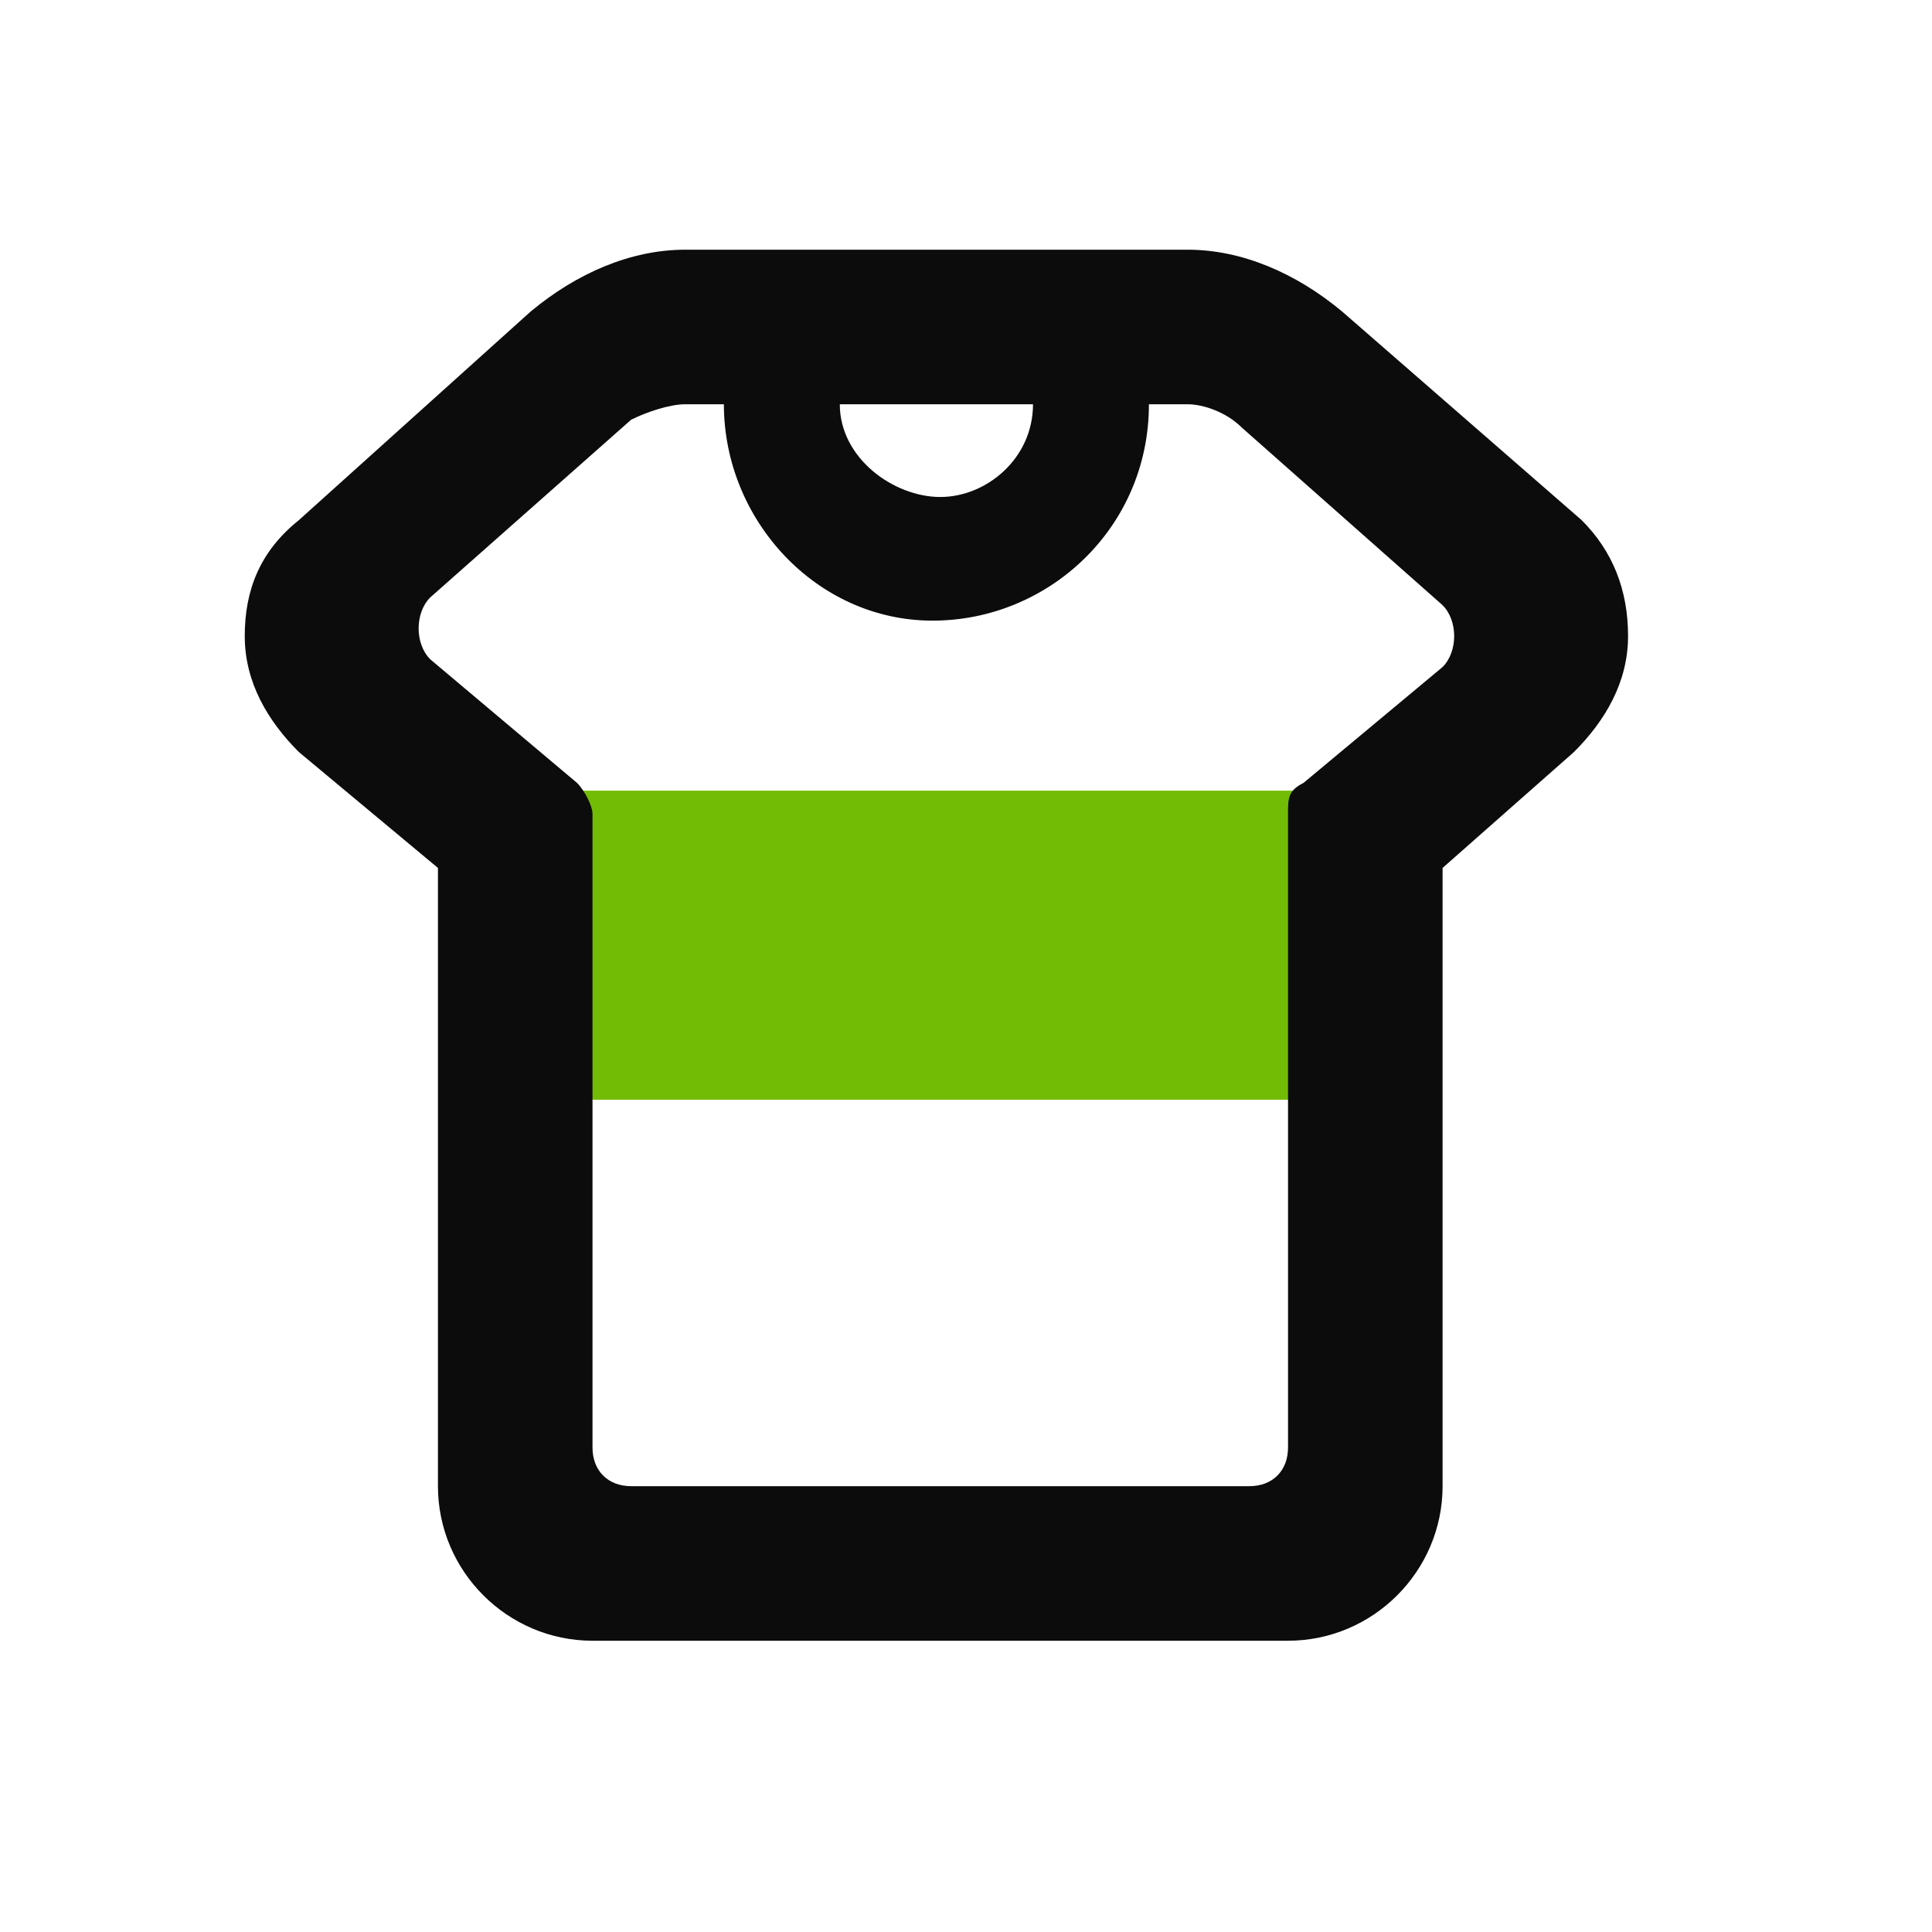
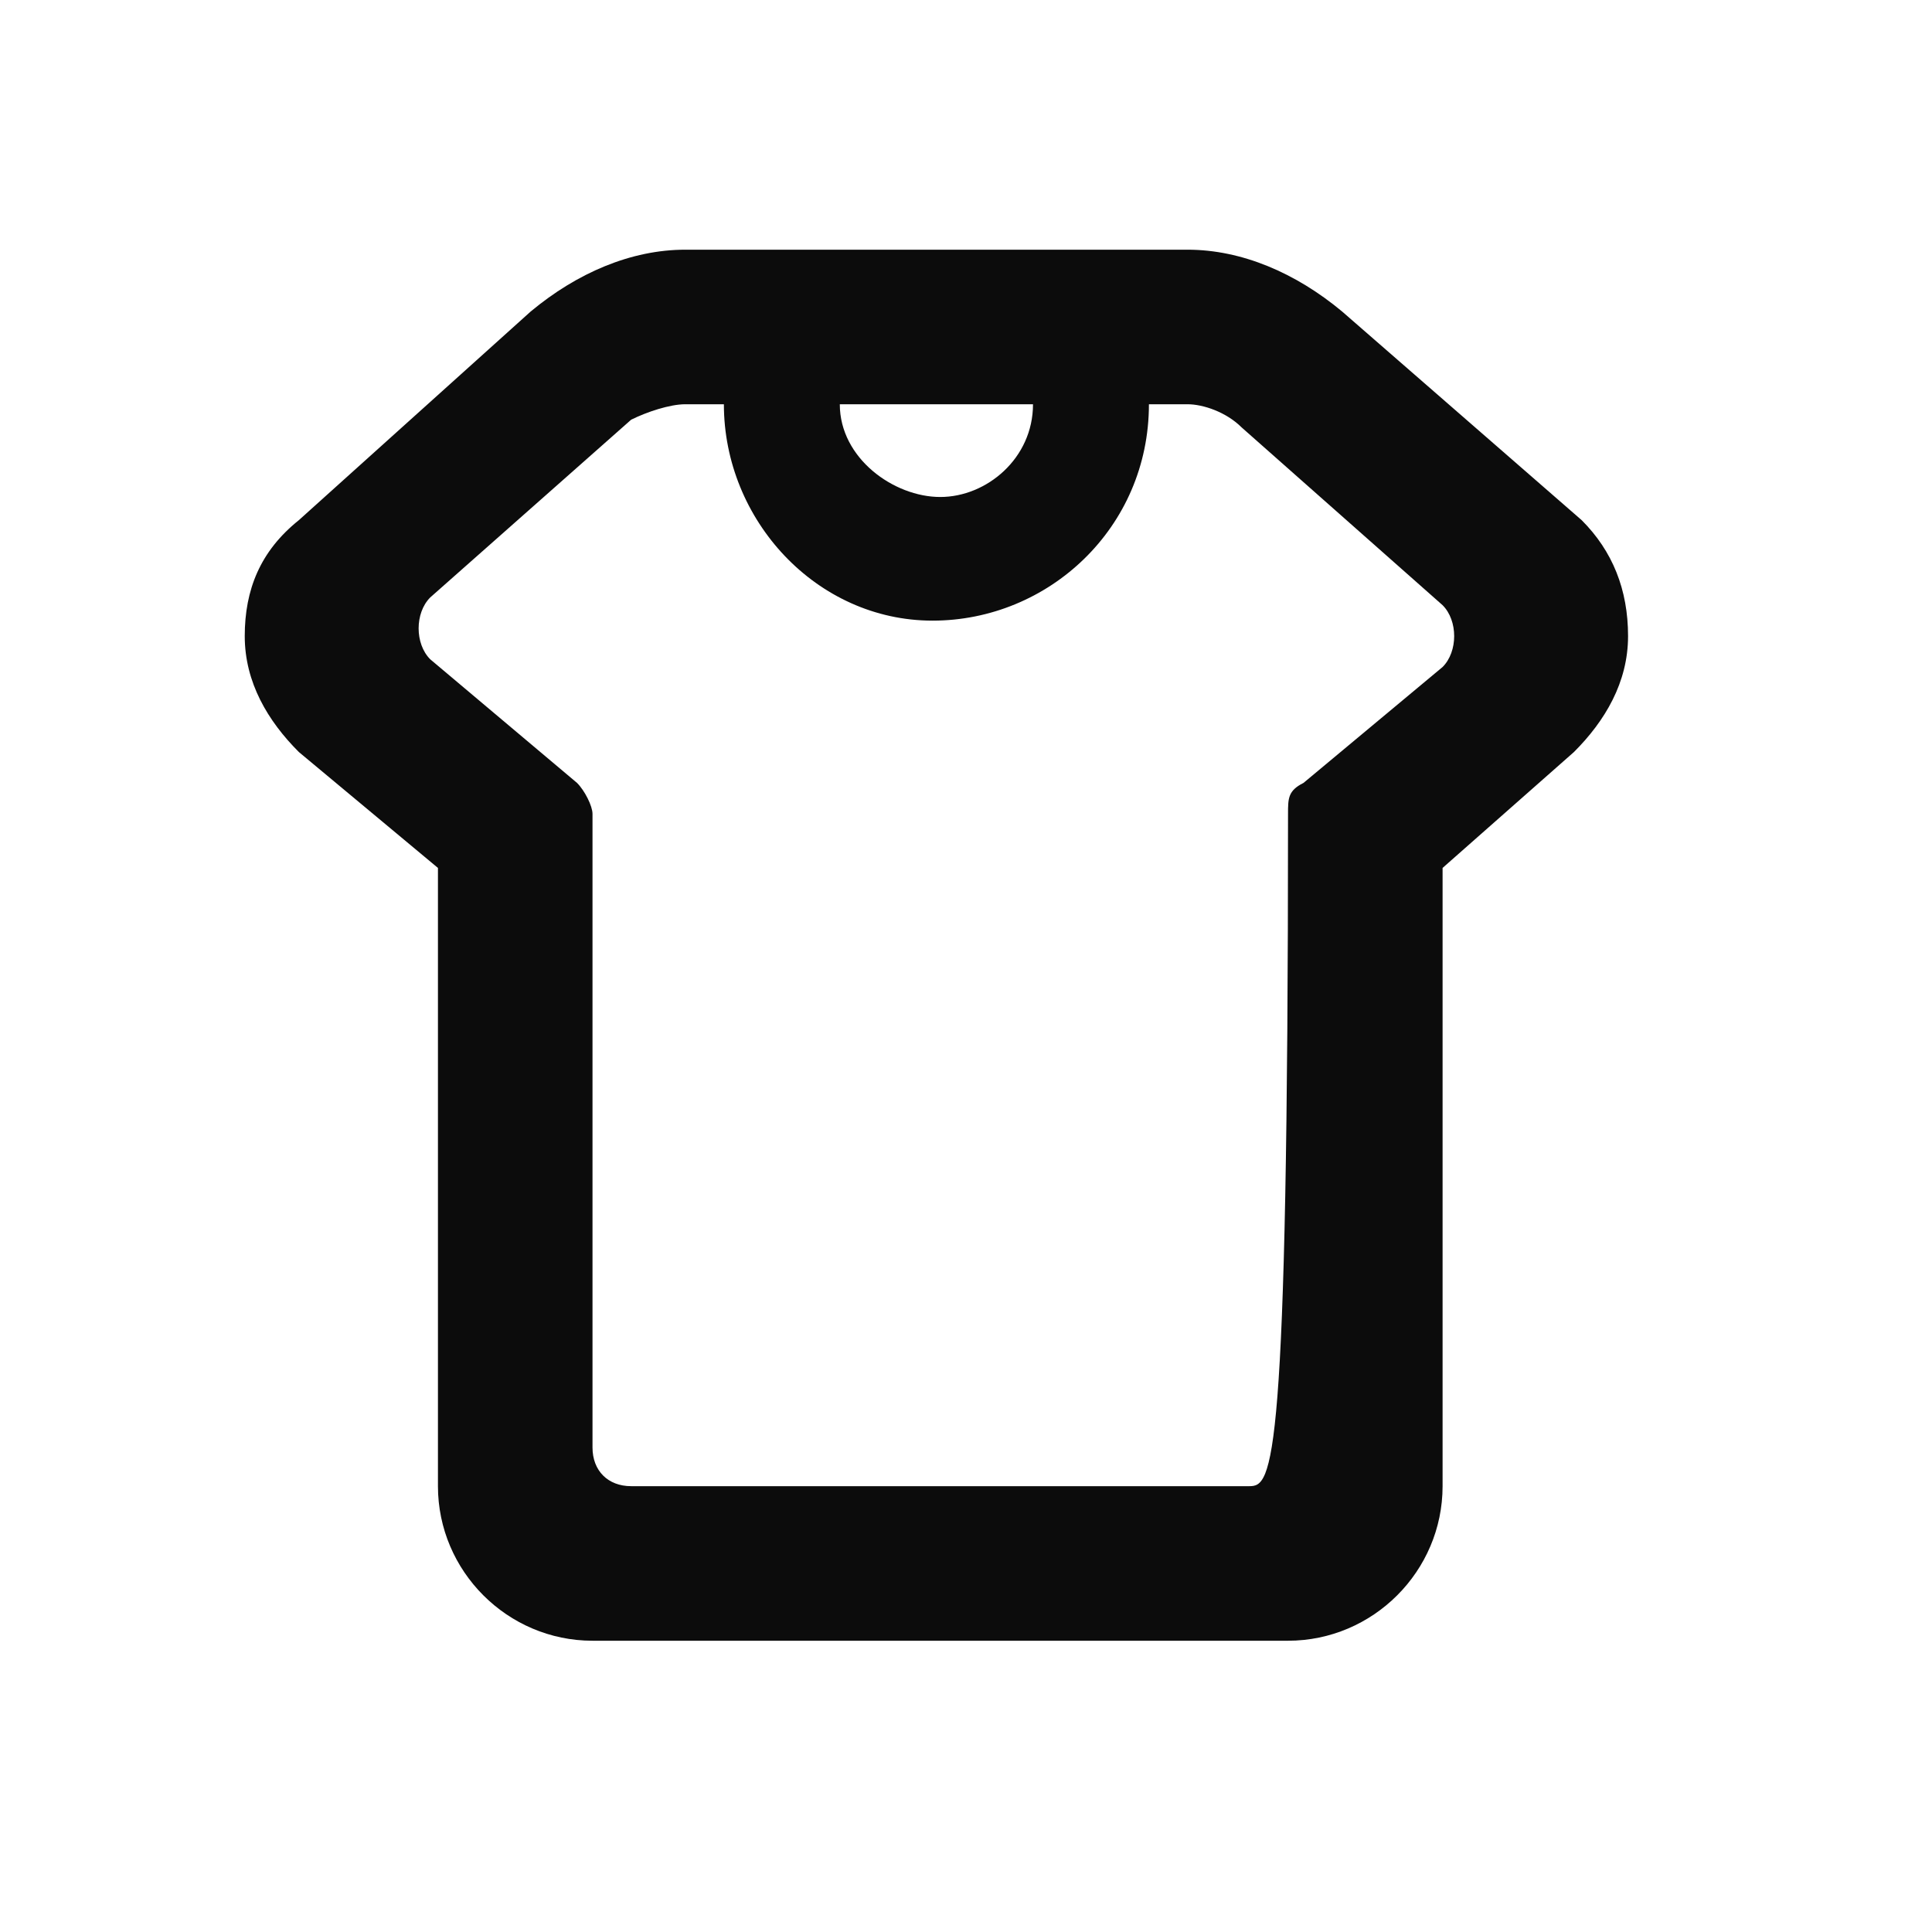
<svg xmlns="http://www.w3.org/2000/svg" width="25" height="25" viewBox="0 0 25 25" fill="none">
-   <rect x="7.367" y="10.231" width="9.6" height="4" fill="#73BC06" />
-   <path d="M20.467 6.731L17.367 4.031C16.767 3.531 16.067 3.231 15.367 3.231H8.867C8.167 3.231 7.467 3.531 6.867 4.031L3.867 6.731C3.367 7.131 3.167 7.631 3.167 8.231C3.167 8.831 3.467 9.331 3.867 9.731L5.667 11.231V19.231C5.667 20.331 6.567 21.231 7.667 21.231H16.667C17.767 21.231 18.667 20.331 18.667 19.231V11.231L20.367 9.731C20.767 9.331 21.067 8.831 21.067 8.231C21.067 7.631 20.867 7.131 20.467 6.731ZM13.367 5.231C13.367 5.931 12.767 6.431 12.167 6.431C11.567 6.431 10.867 5.931 10.867 5.231H13.367ZM16.667 10.531V18.731C16.667 19.031 16.467 19.231 16.167 19.231H8.167C7.867 19.231 7.667 19.031 7.667 18.731V10.531C7.667 10.431 7.567 10.231 7.467 10.131L5.567 8.531C5.367 8.331 5.367 7.931 5.567 7.731L8.167 5.431C8.367 5.331 8.667 5.231 8.867 5.231H9.367C9.367 6.731 10.567 8.031 12.067 8.031C13.567 8.031 14.867 6.831 14.867 5.231H15.367C15.567 5.231 15.867 5.331 16.067 5.531L18.667 7.831C18.867 8.031 18.867 8.431 18.667 8.631L16.867 10.131C16.667 10.231 16.667 10.331 16.667 10.531Z" fill="#0C0C0C" />
+   <path d="M20.467 6.731L17.367 4.031C16.767 3.531 16.067 3.231 15.367 3.231H8.867C8.167 3.231 7.467 3.531 6.867 4.031L3.867 6.731C3.367 7.131 3.167 7.631 3.167 8.231C3.167 8.831 3.467 9.331 3.867 9.731L5.667 11.231V19.231C5.667 20.331 6.567 21.231 7.667 21.231H16.667C17.767 21.231 18.667 20.331 18.667 19.231V11.231L20.367 9.731C20.767 9.331 21.067 8.831 21.067 8.231C21.067 7.631 20.867 7.131 20.467 6.731ZM13.367 5.231C13.367 5.931 12.767 6.431 12.167 6.431C11.567 6.431 10.867 5.931 10.867 5.231H13.367ZM16.667 10.531C16.667 19.031 16.467 19.231 16.167 19.231H8.167C7.867 19.231 7.667 19.031 7.667 18.731V10.531C7.667 10.431 7.567 10.231 7.467 10.131L5.567 8.531C5.367 8.331 5.367 7.931 5.567 7.731L8.167 5.431C8.367 5.331 8.667 5.231 8.867 5.231H9.367C9.367 6.731 10.567 8.031 12.067 8.031C13.567 8.031 14.867 6.831 14.867 5.231H15.367C15.567 5.231 15.867 5.331 16.067 5.531L18.667 7.831C18.867 8.031 18.867 8.431 18.667 8.631L16.867 10.131C16.667 10.231 16.667 10.331 16.667 10.531Z" fill="#0C0C0C" />
</svg>